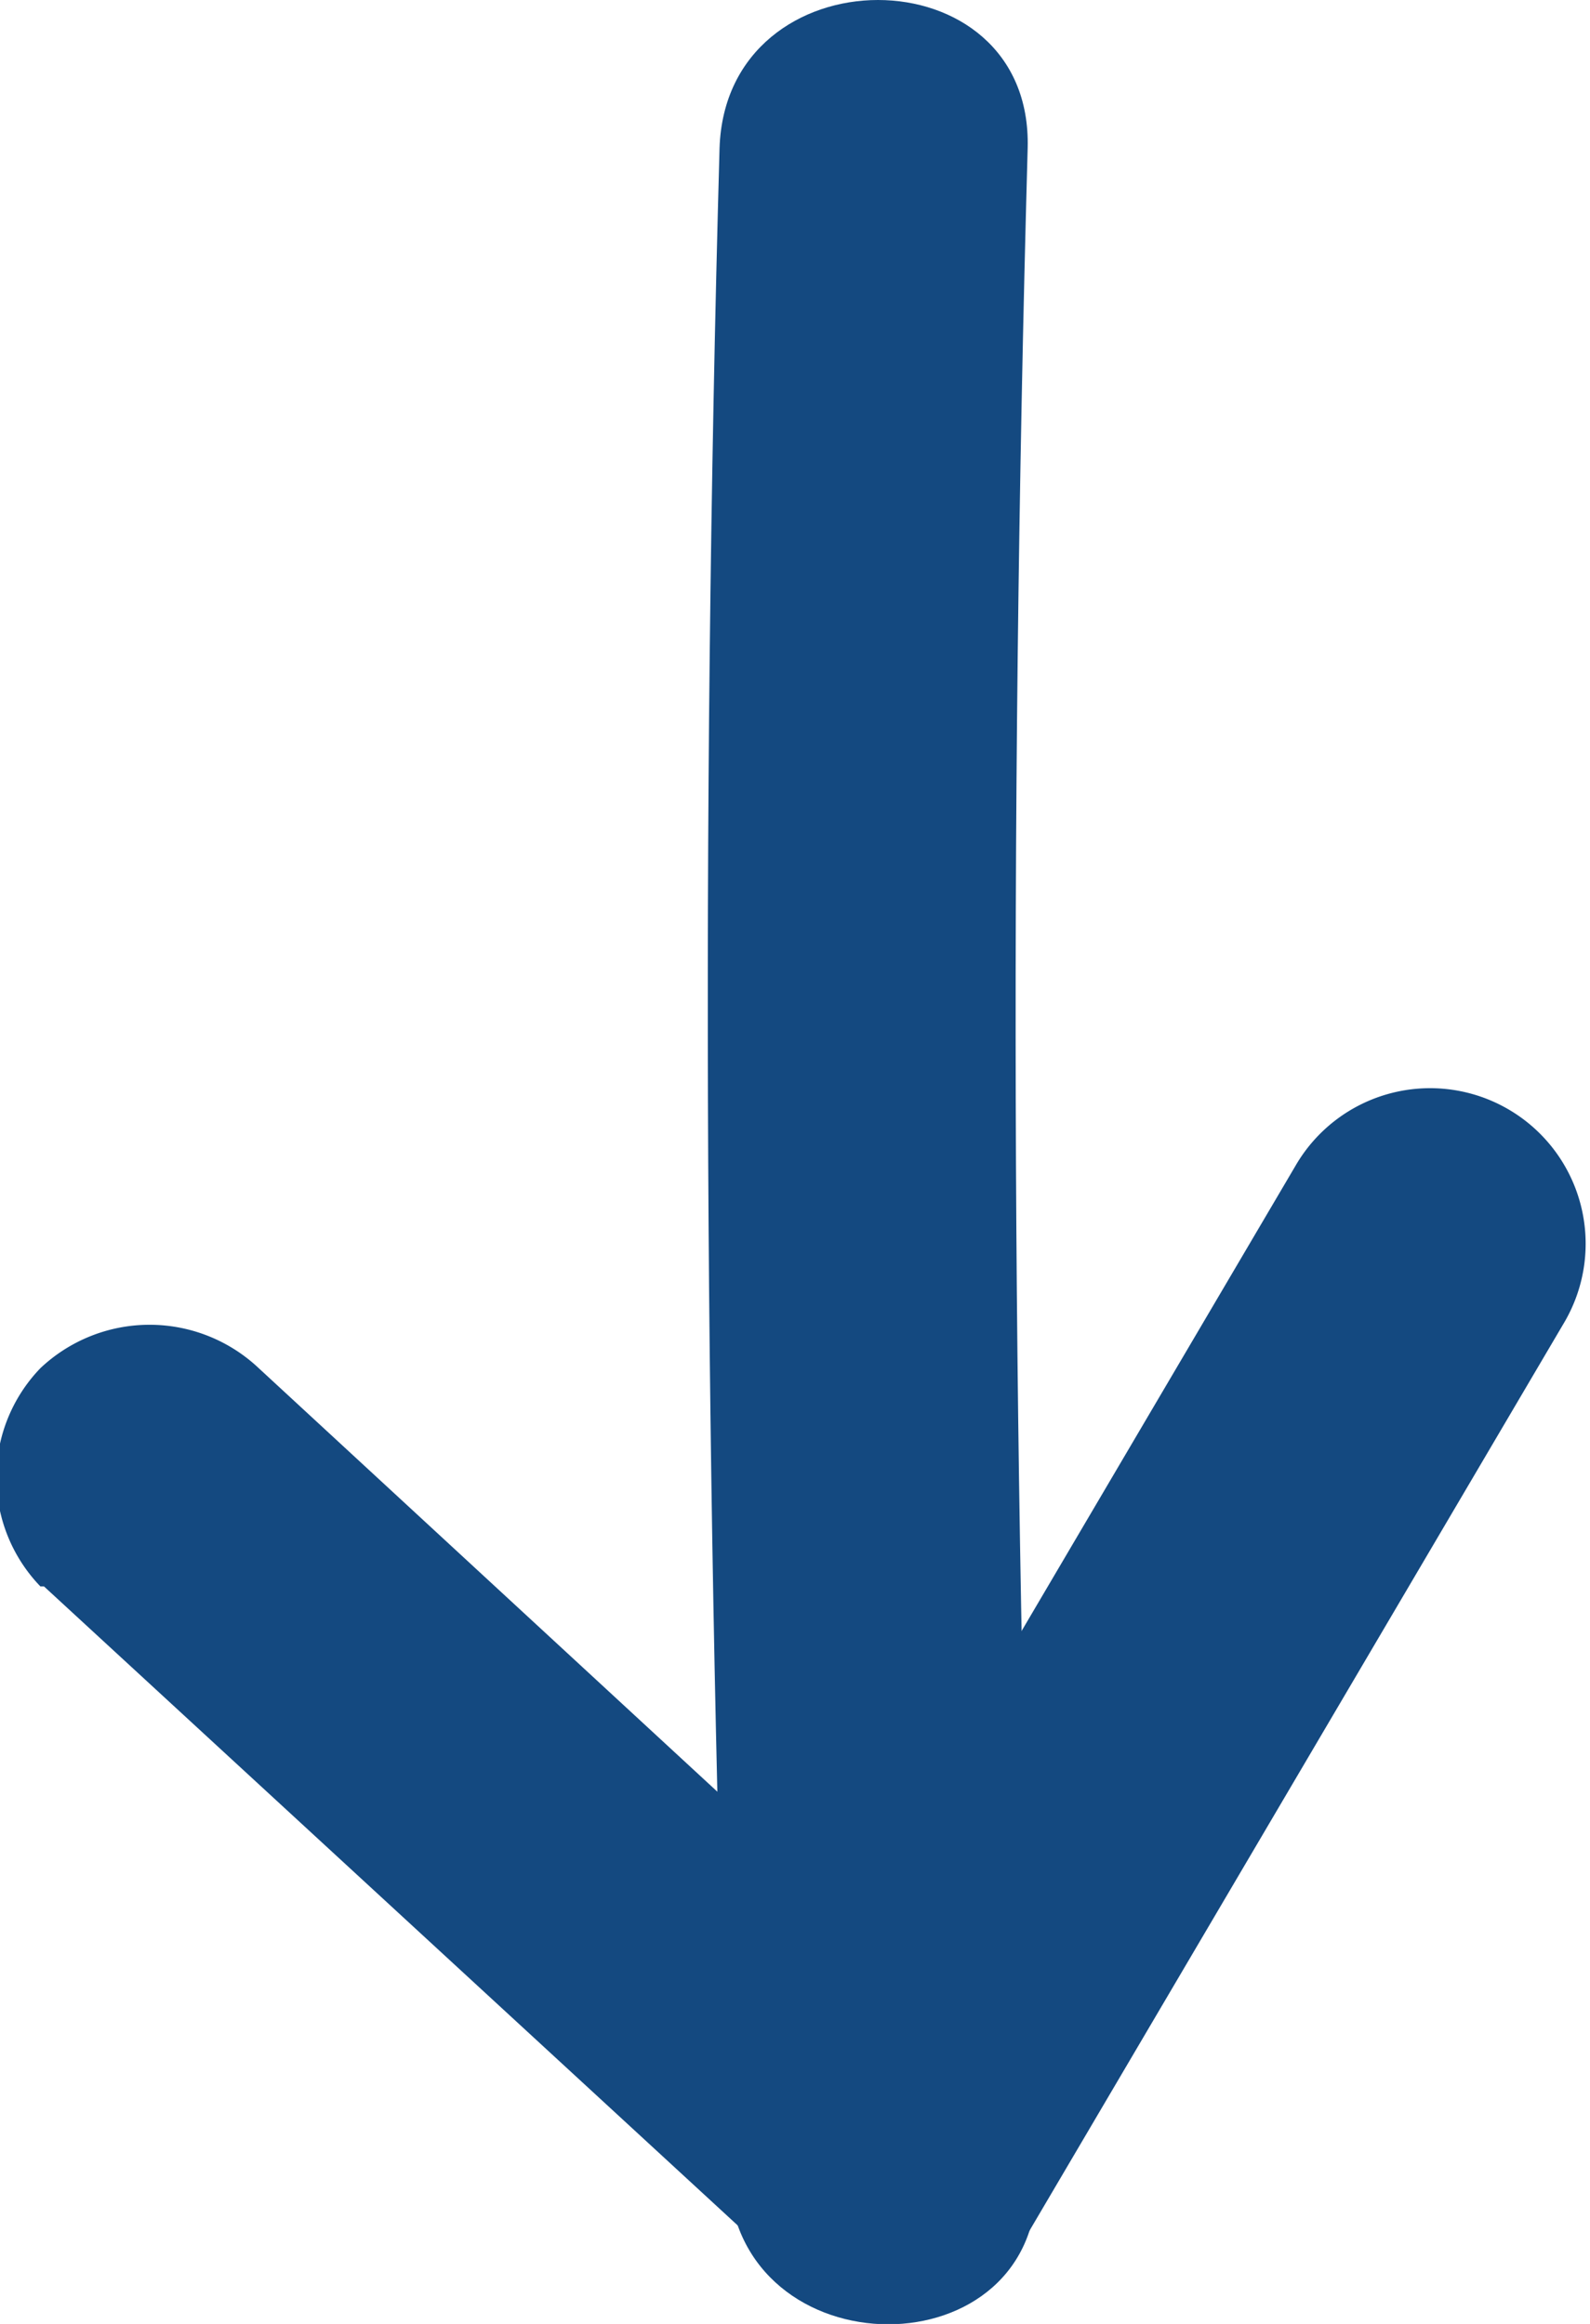
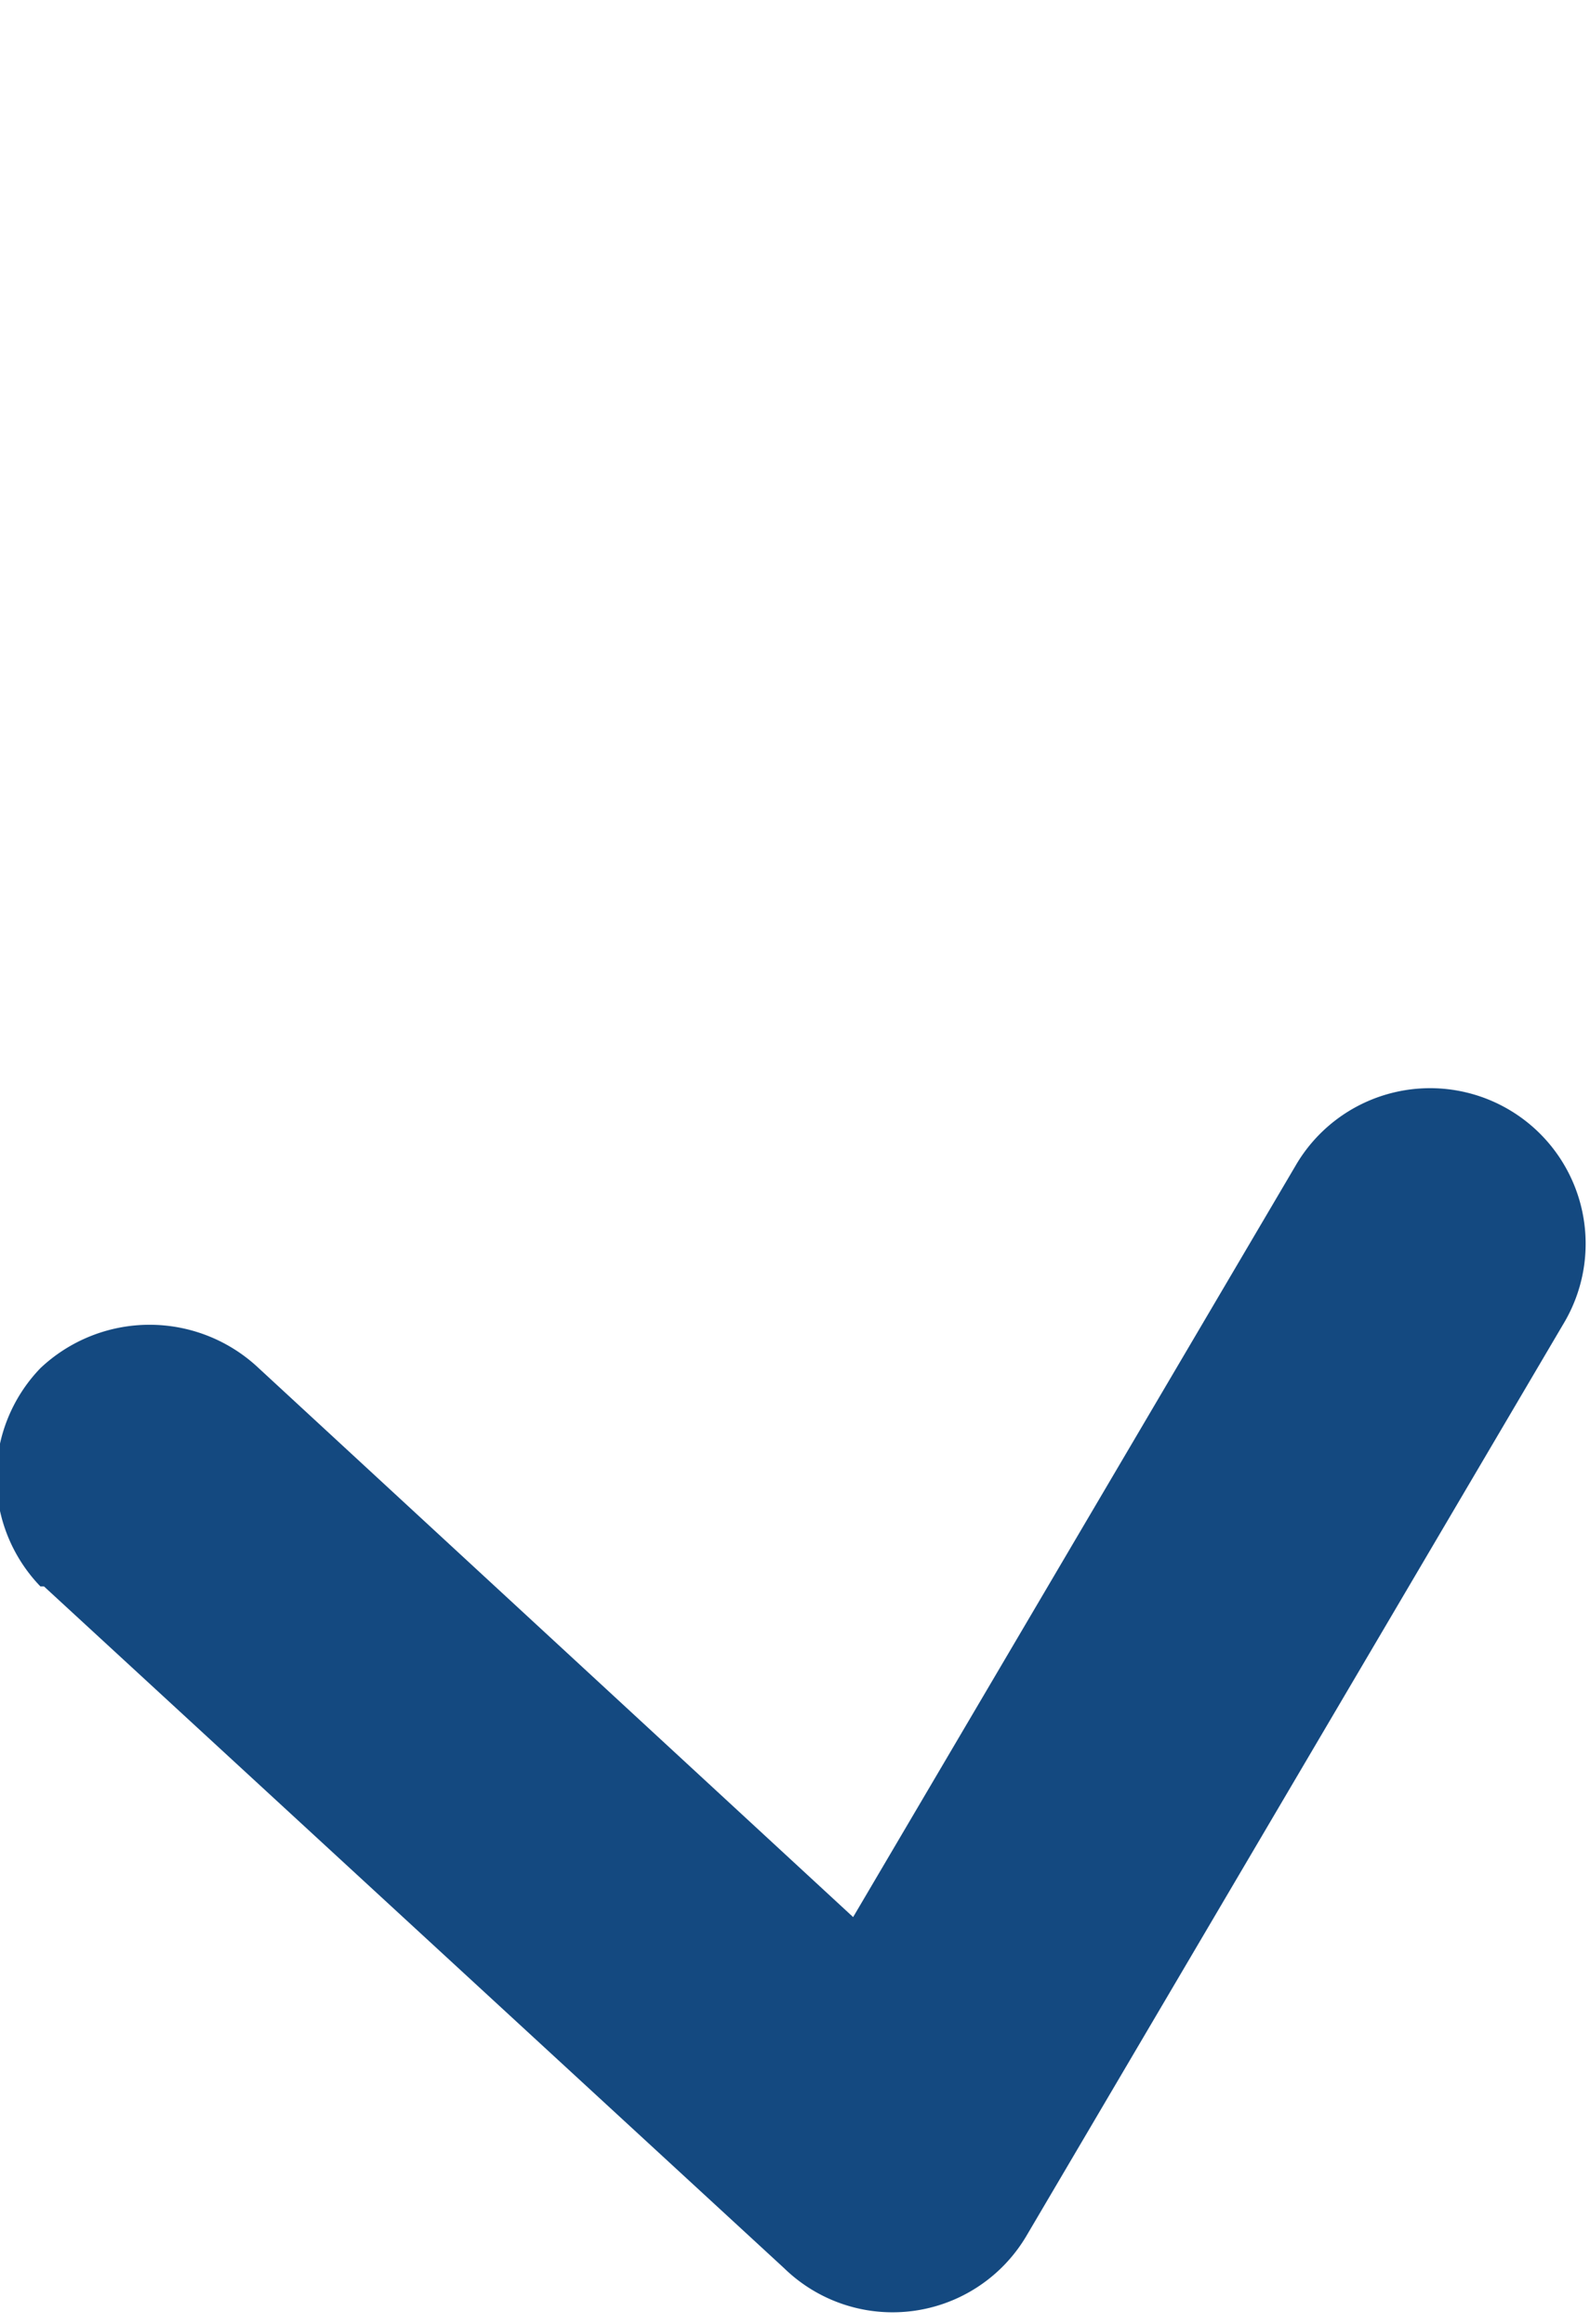
<svg xmlns="http://www.w3.org/2000/svg" viewBox="0 0 17.7 25.87">
  <defs>
    <style>.cls-1{fill:#144980;}</style>
  </defs>
  <g id="Layer_2" data-name="Layer 2">
    <g id="Layer_2-2" data-name="Layer 2">
-       <path class="cls-1" d="M11.54,24.22c-.27-7.53-.31-15-.1-22.57.06-2.2-3.36-2.2-3.43,0-.21,7.54-.16,15,.1,22.57.08,2.2,3.51,2.21,3.43,0Z" />
      <path class="cls-1" d="M.49,17.66l8.24,7.59a1.73,1.73,0,0,0,2.69-.35l6-10.19a1.72,1.72,0,0,0-3-1.73l-6,10.19,2.69-.34-8.23-7.6a1.77,1.77,0,0,0-2.43,0,1.75,1.75,0,0,0,0,2.43Z" />
    </g>
  </g>
</svg>